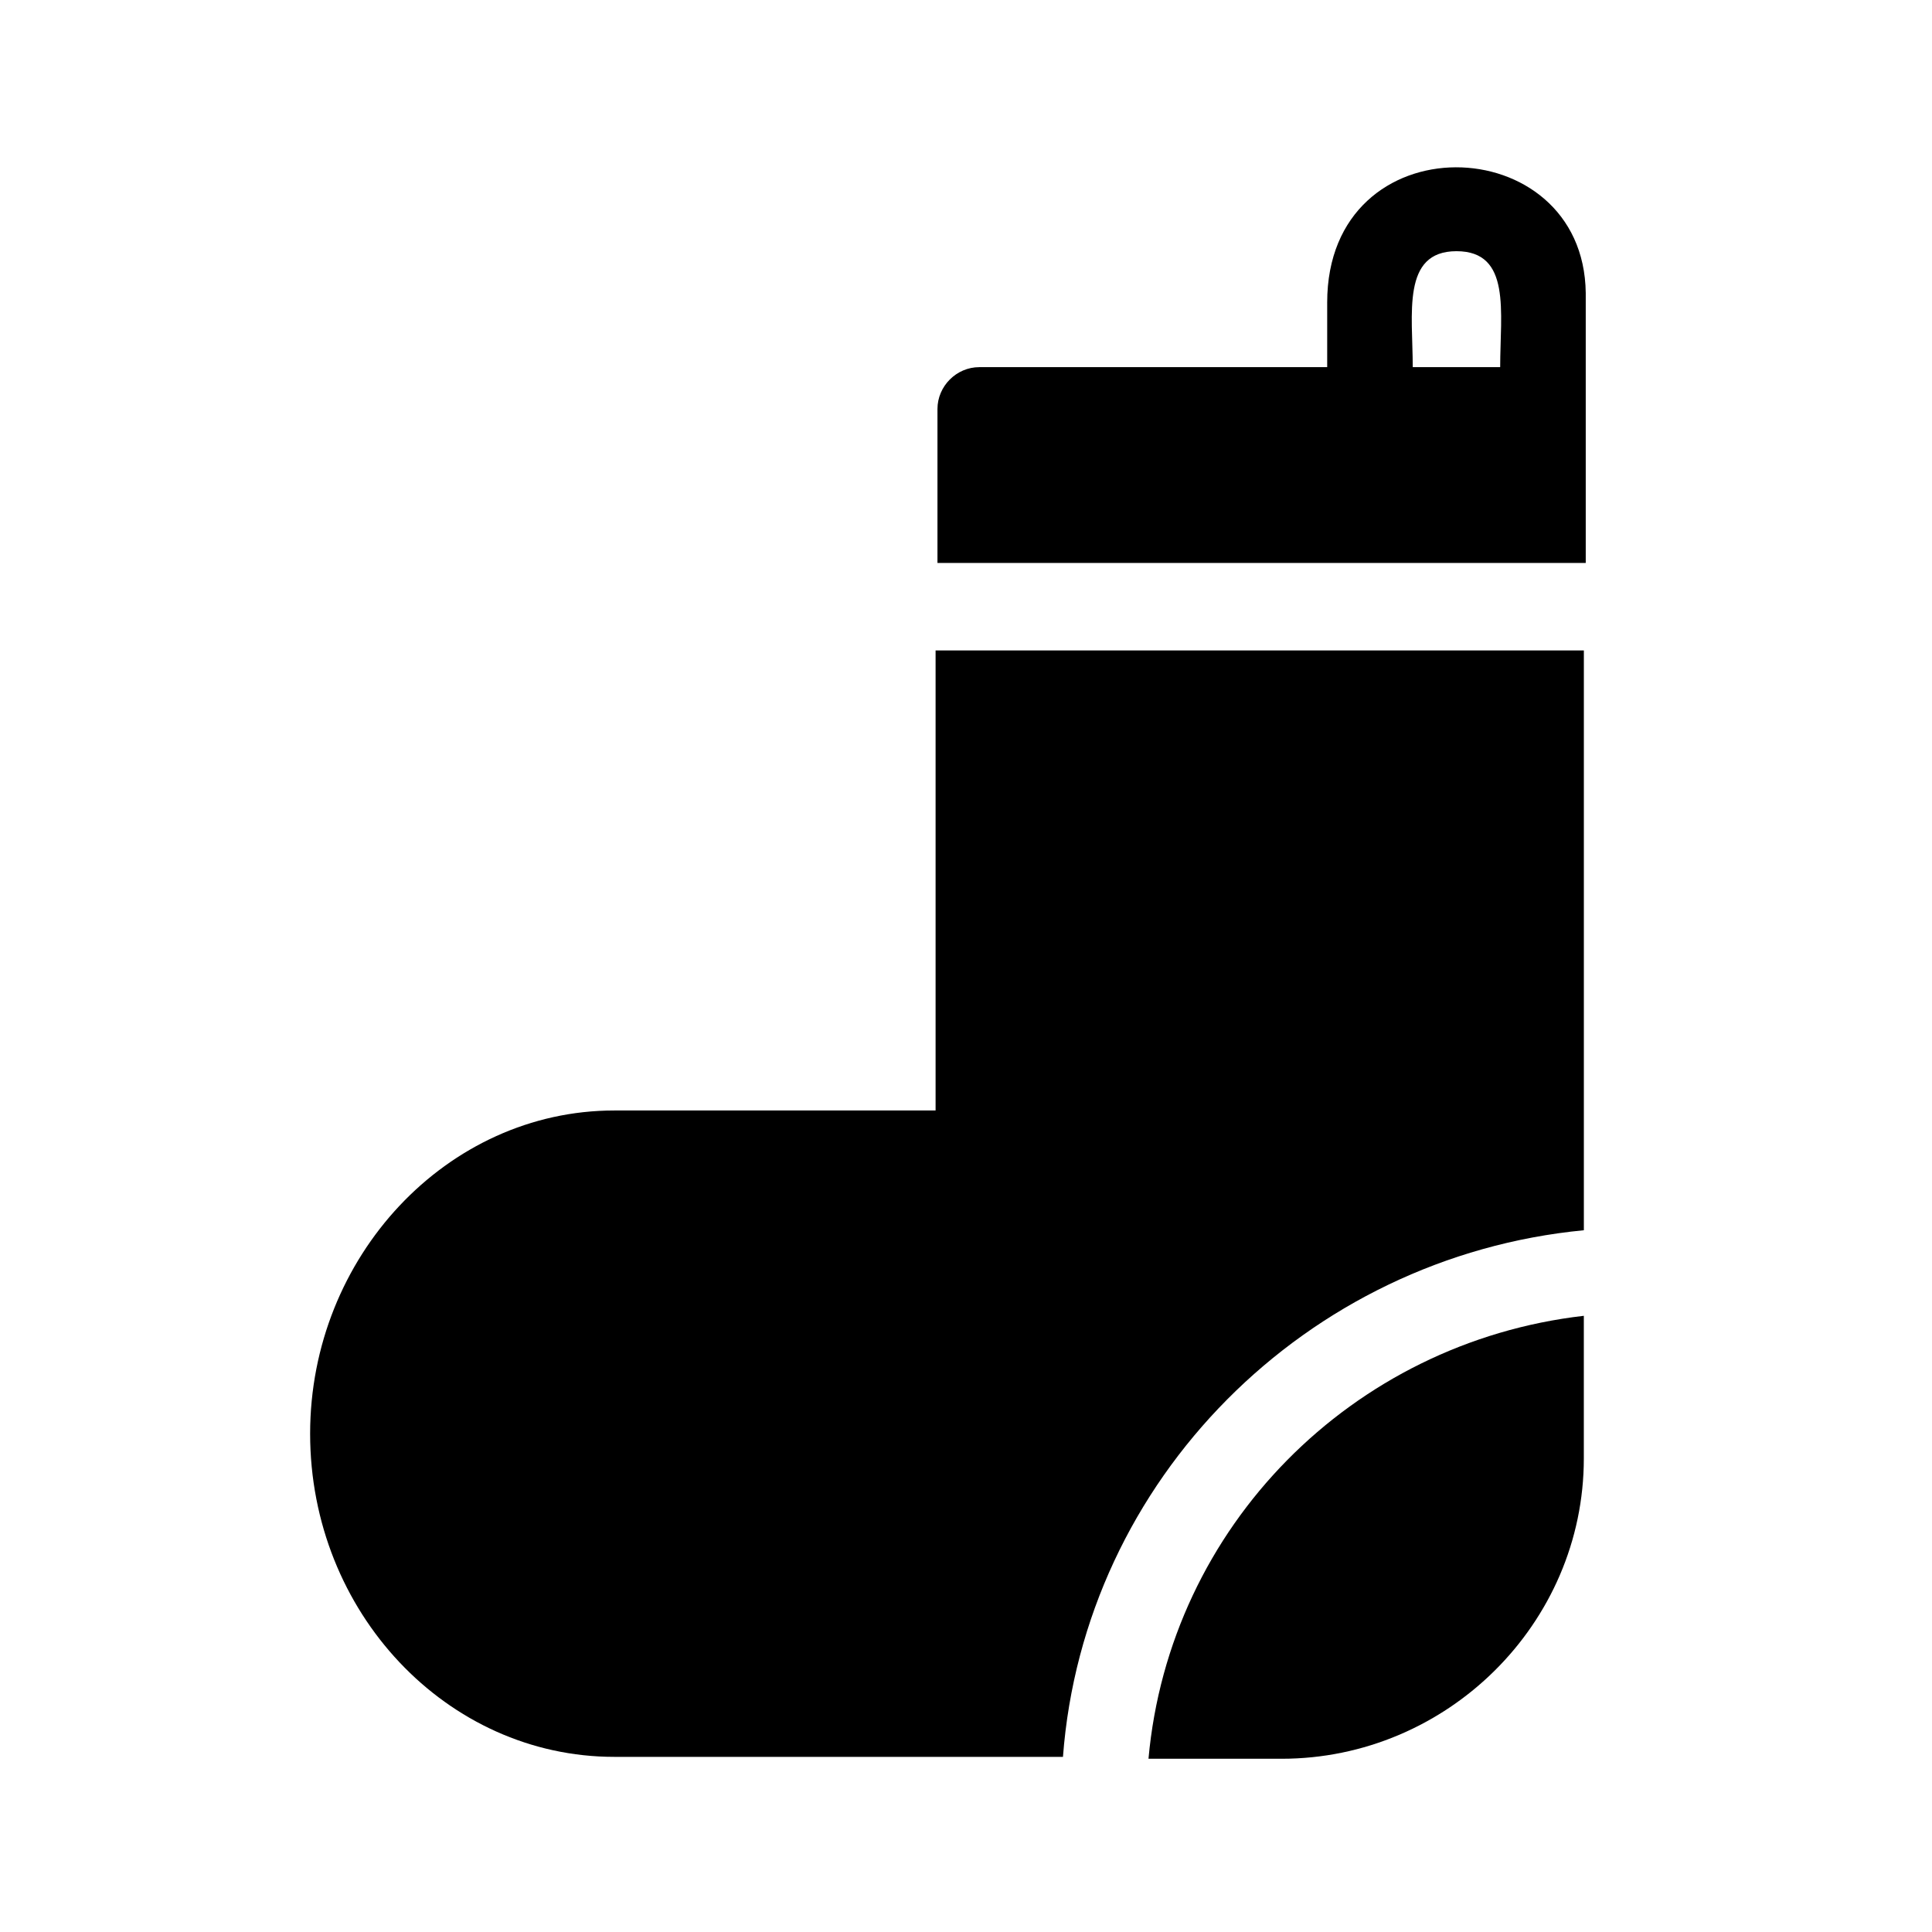
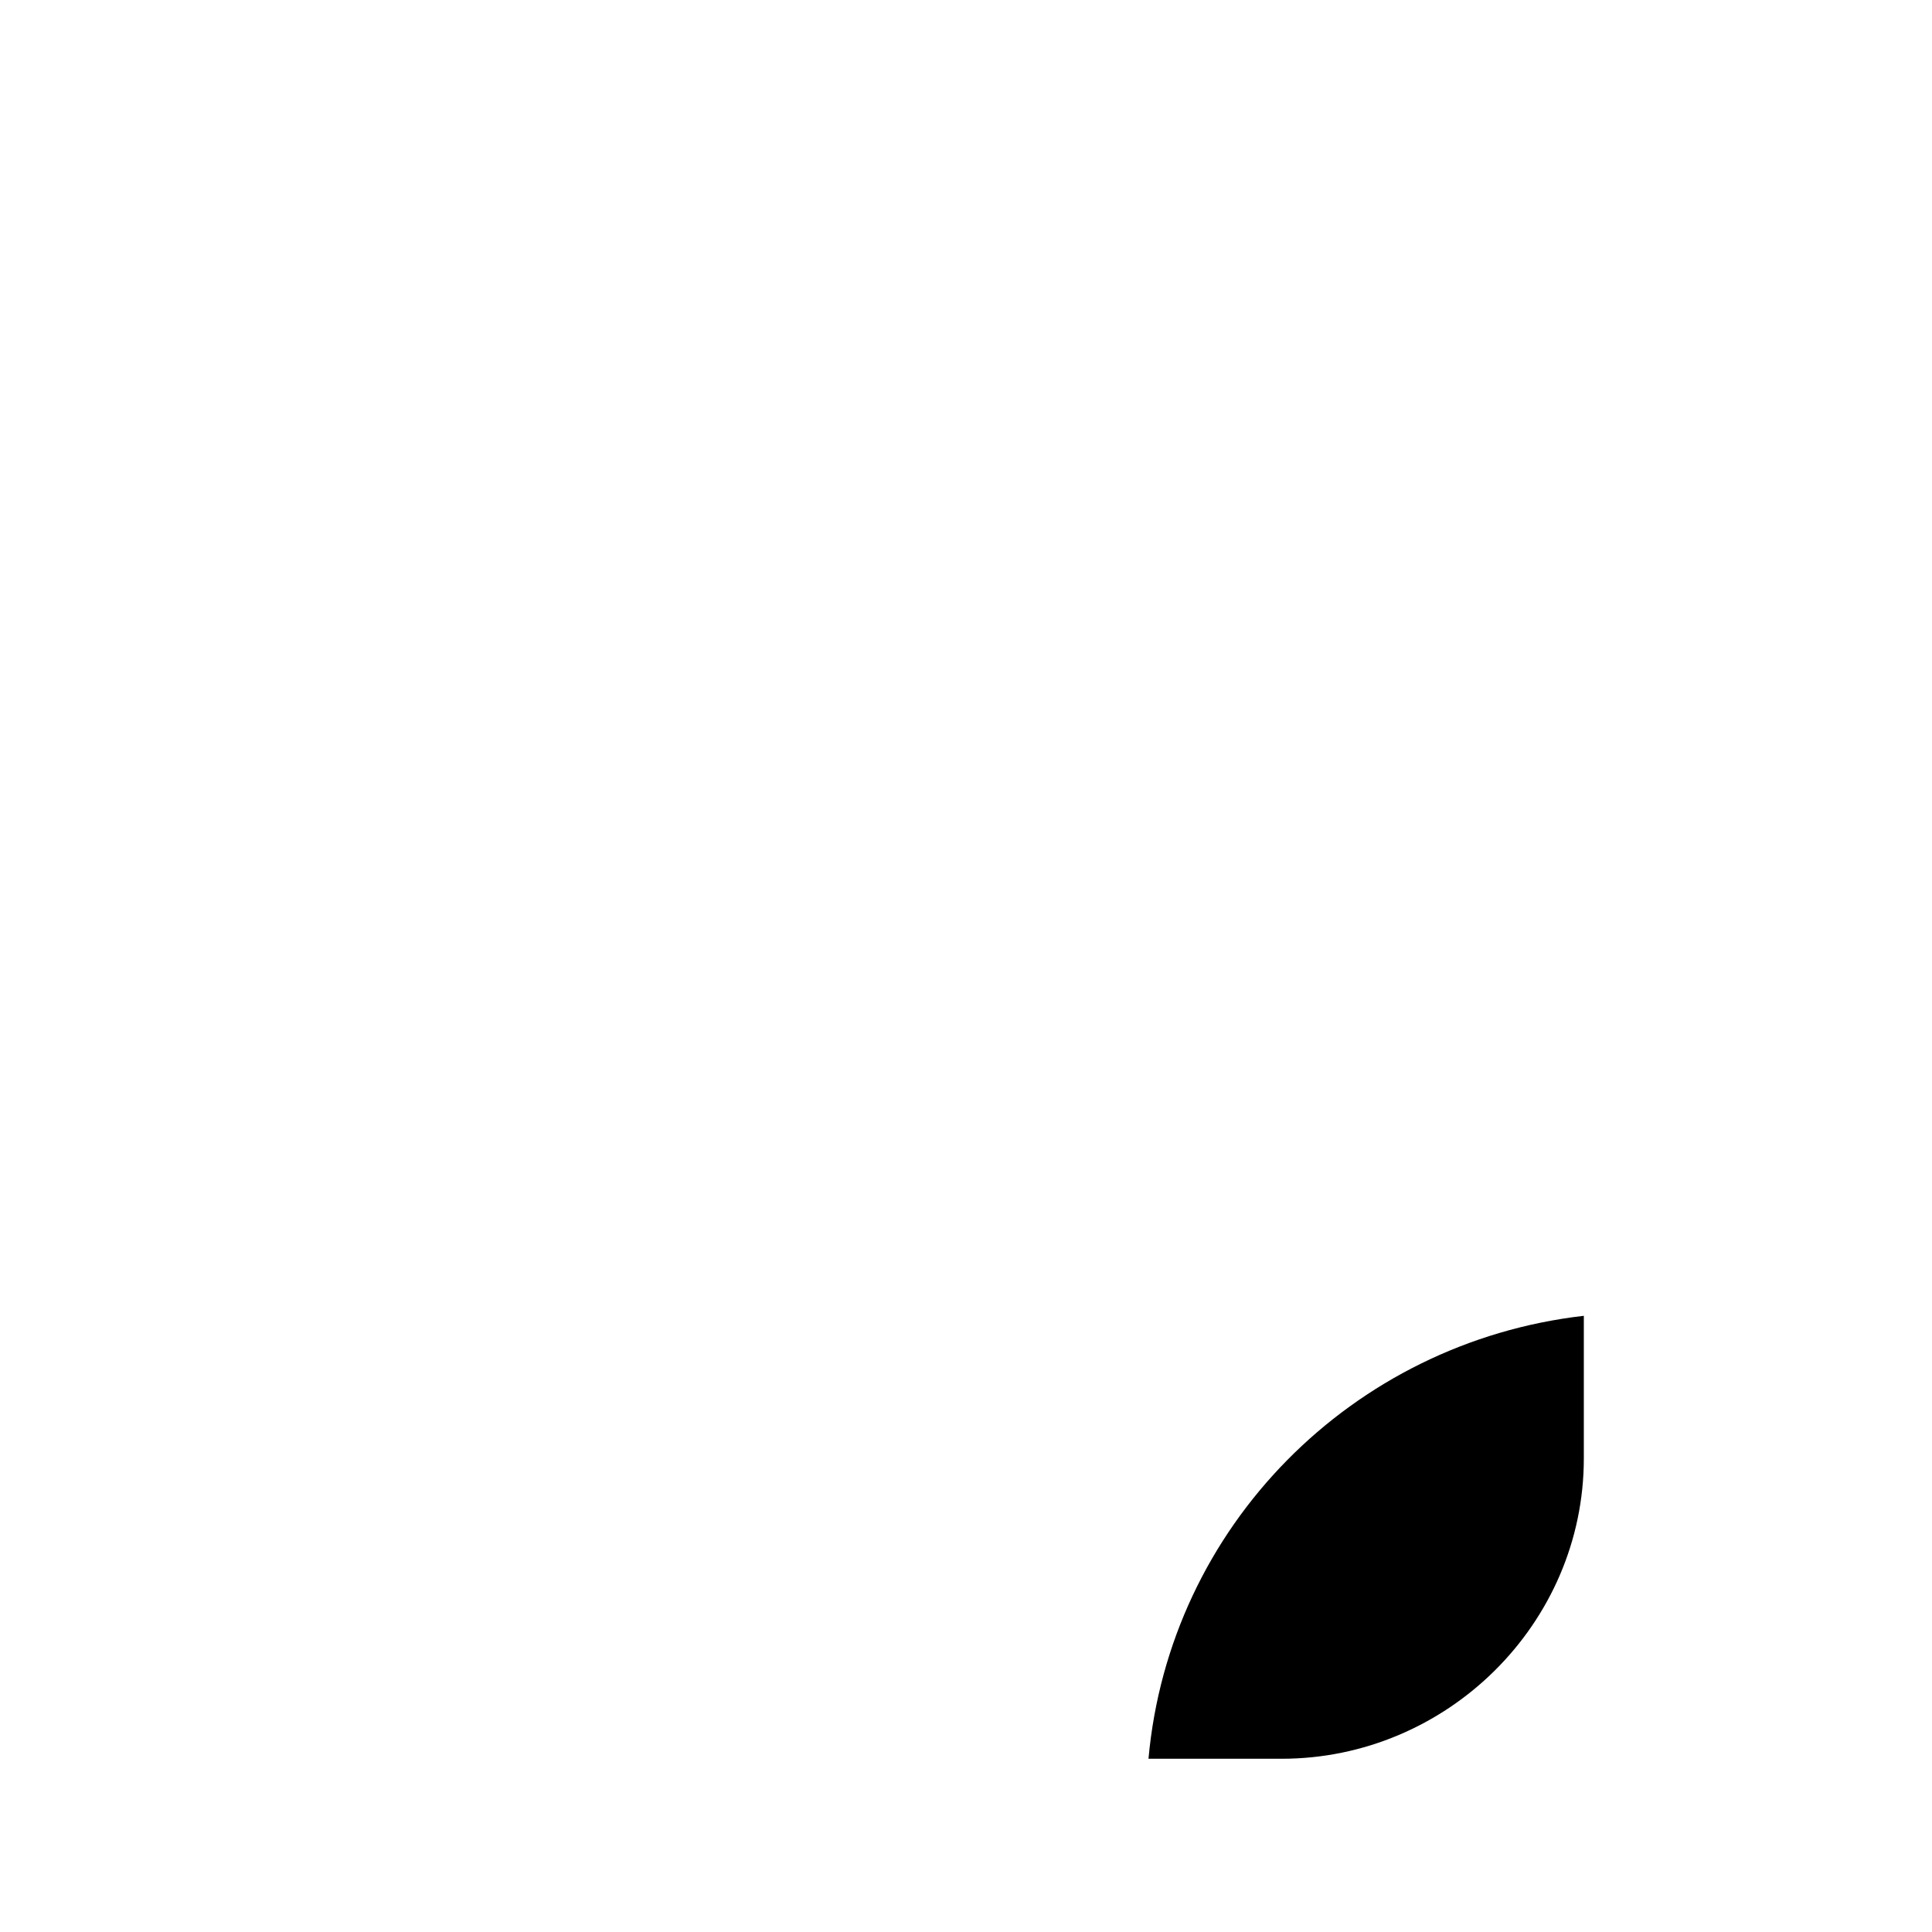
<svg xmlns="http://www.w3.org/2000/svg" fill="#000000" width="800px" height="800px" version="1.1" viewBox="144 144 512 512">
  <g>
-     <path d="m495.72 224.17v17.129h-92.199c-6.047 0-11.082 5.039-11.082 11.082v40.809h171.8v-71.539c-0.504-43.828-68.52-45.844-68.52 2.519zm22.672 17.129c0-14.105-3.023-30.73 11.586-30.73s11.586 16.121 11.586 30.73z" />
    <path d="m448.36 610.09h35.266c43.832 0 80.105-35.77 80.105-79.602v-37.785c-61.461 7.055-109.83 55.922-115.37 117.39z" />
-     <path d="m563.74 470.03v-153.66h-171.8v121.92h-85.145c-44.336 0-80.609 38.793-80.609 85.648 0 47.359 36.273 85.648 80.609 85.648h118.9c5.543-73.559 64.488-132.5 138.05-139.56z" />
  </g>
</svg>